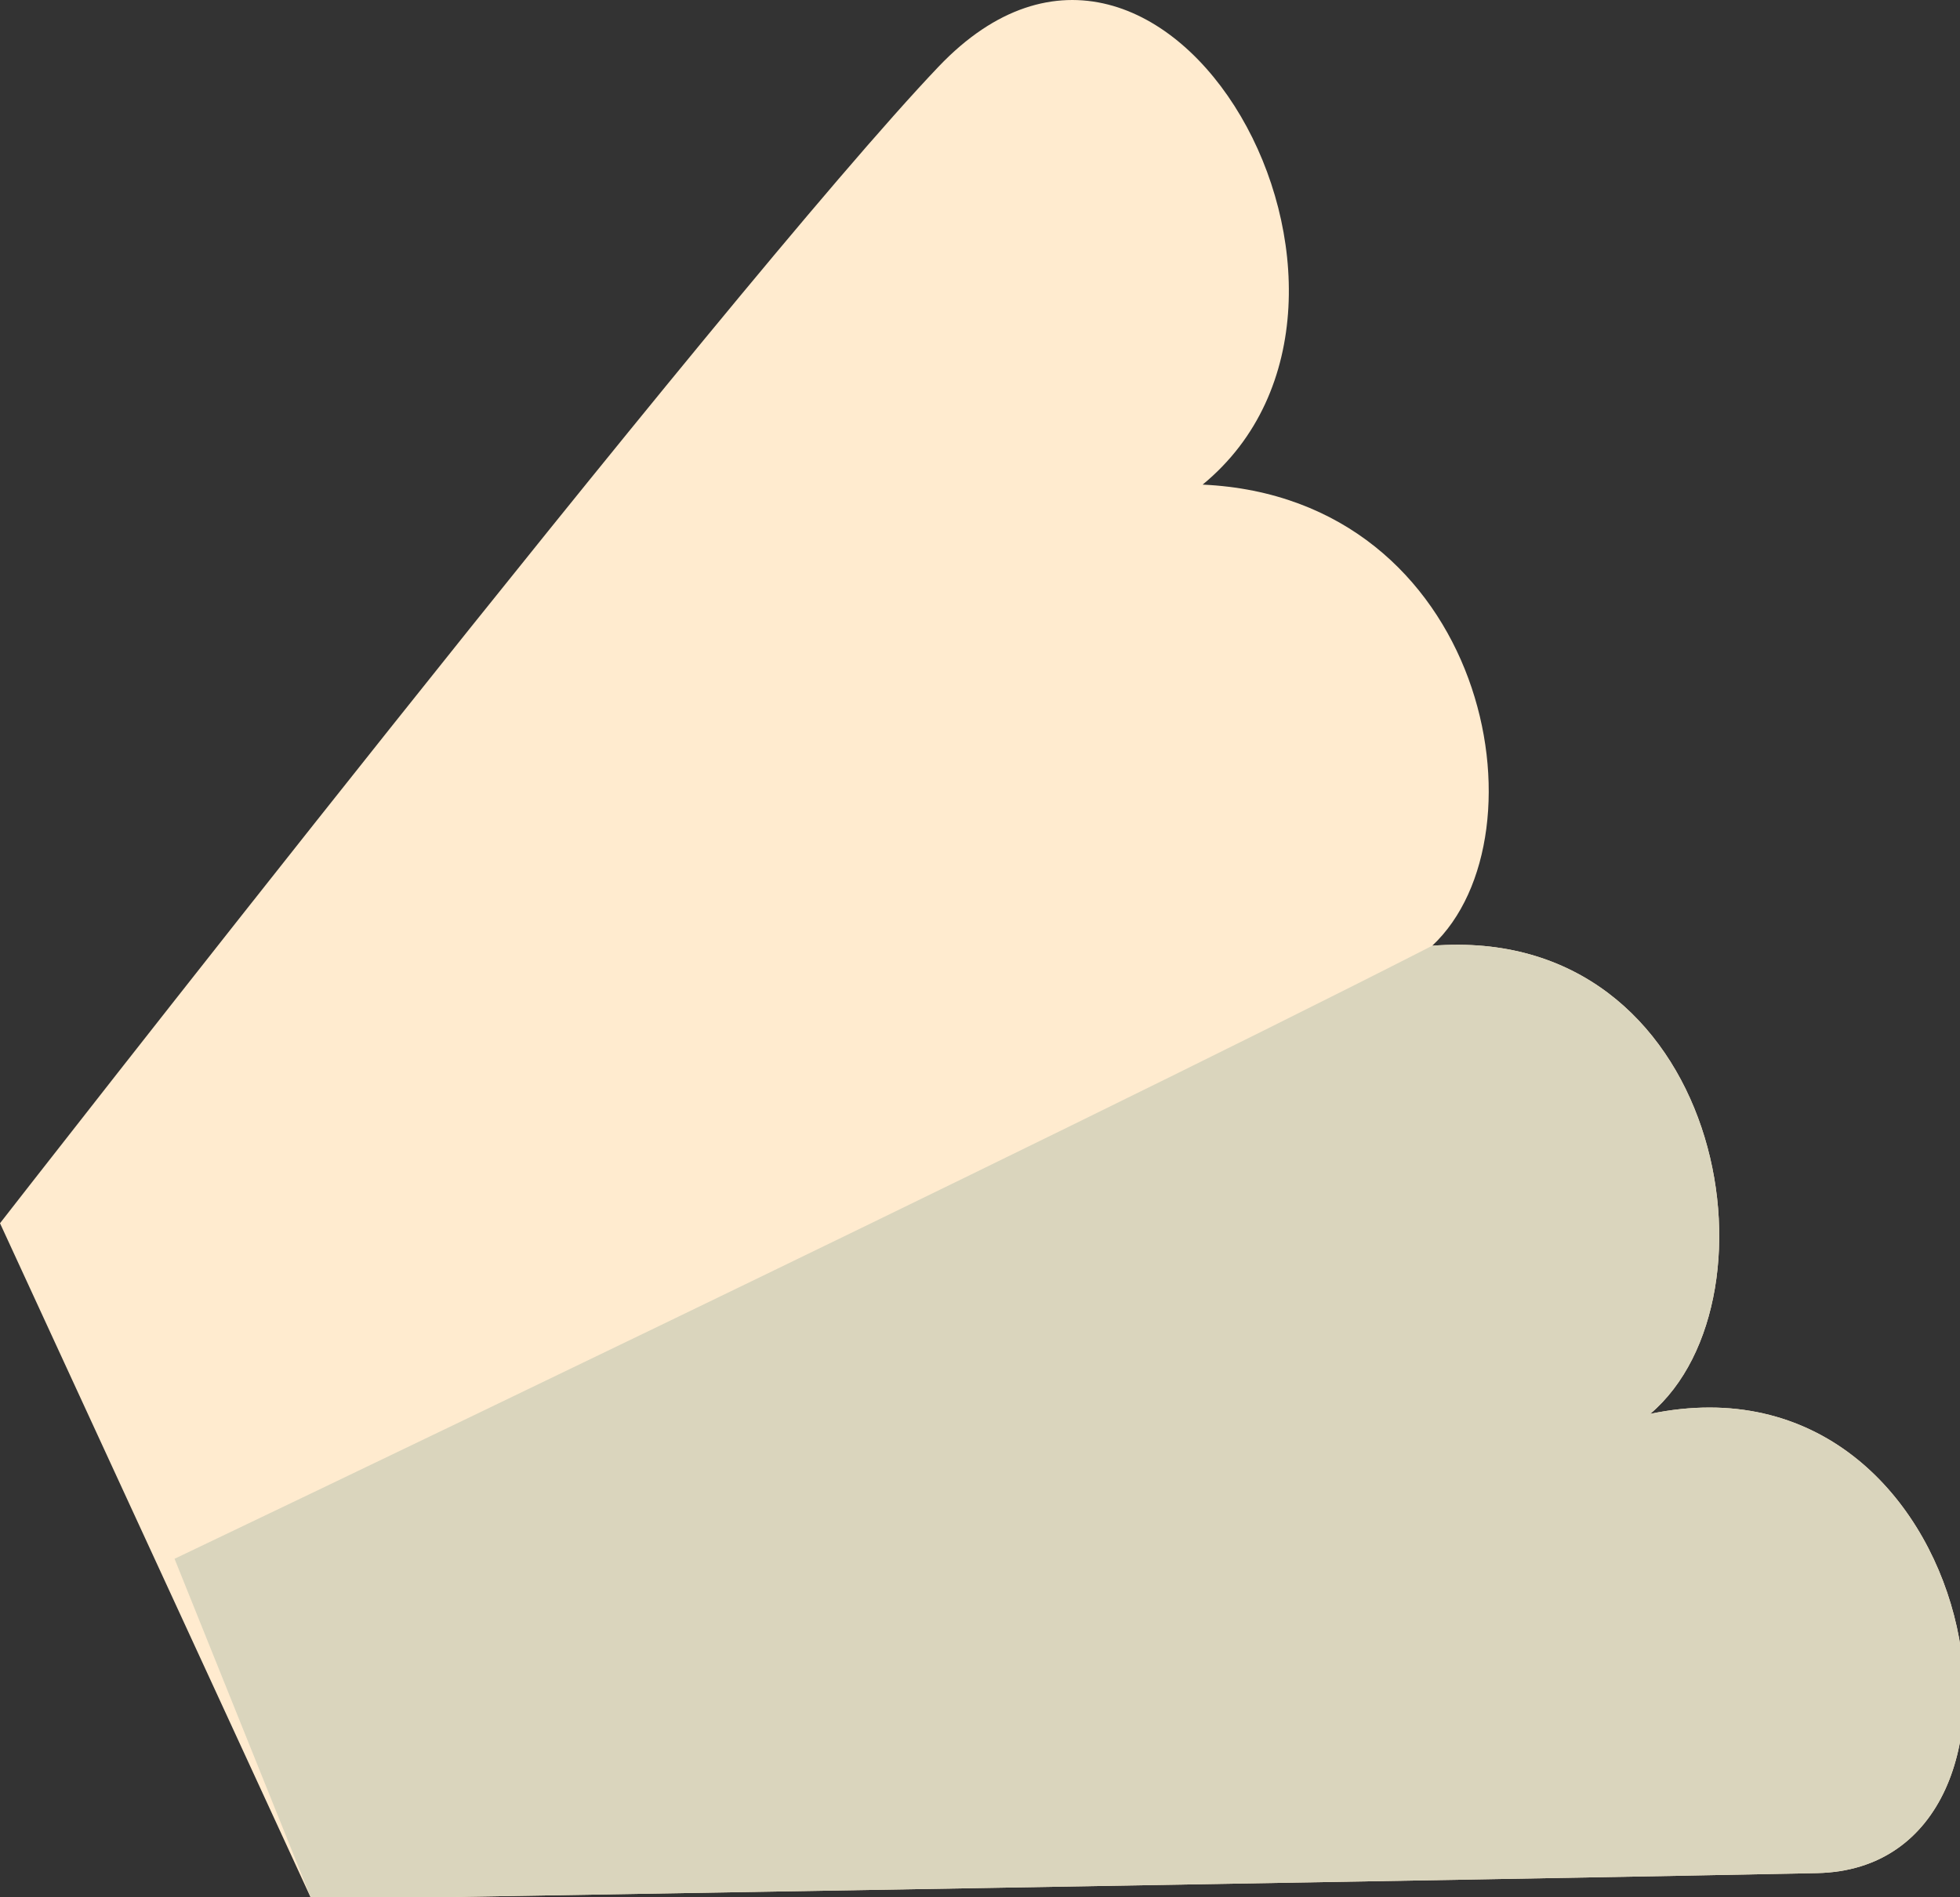
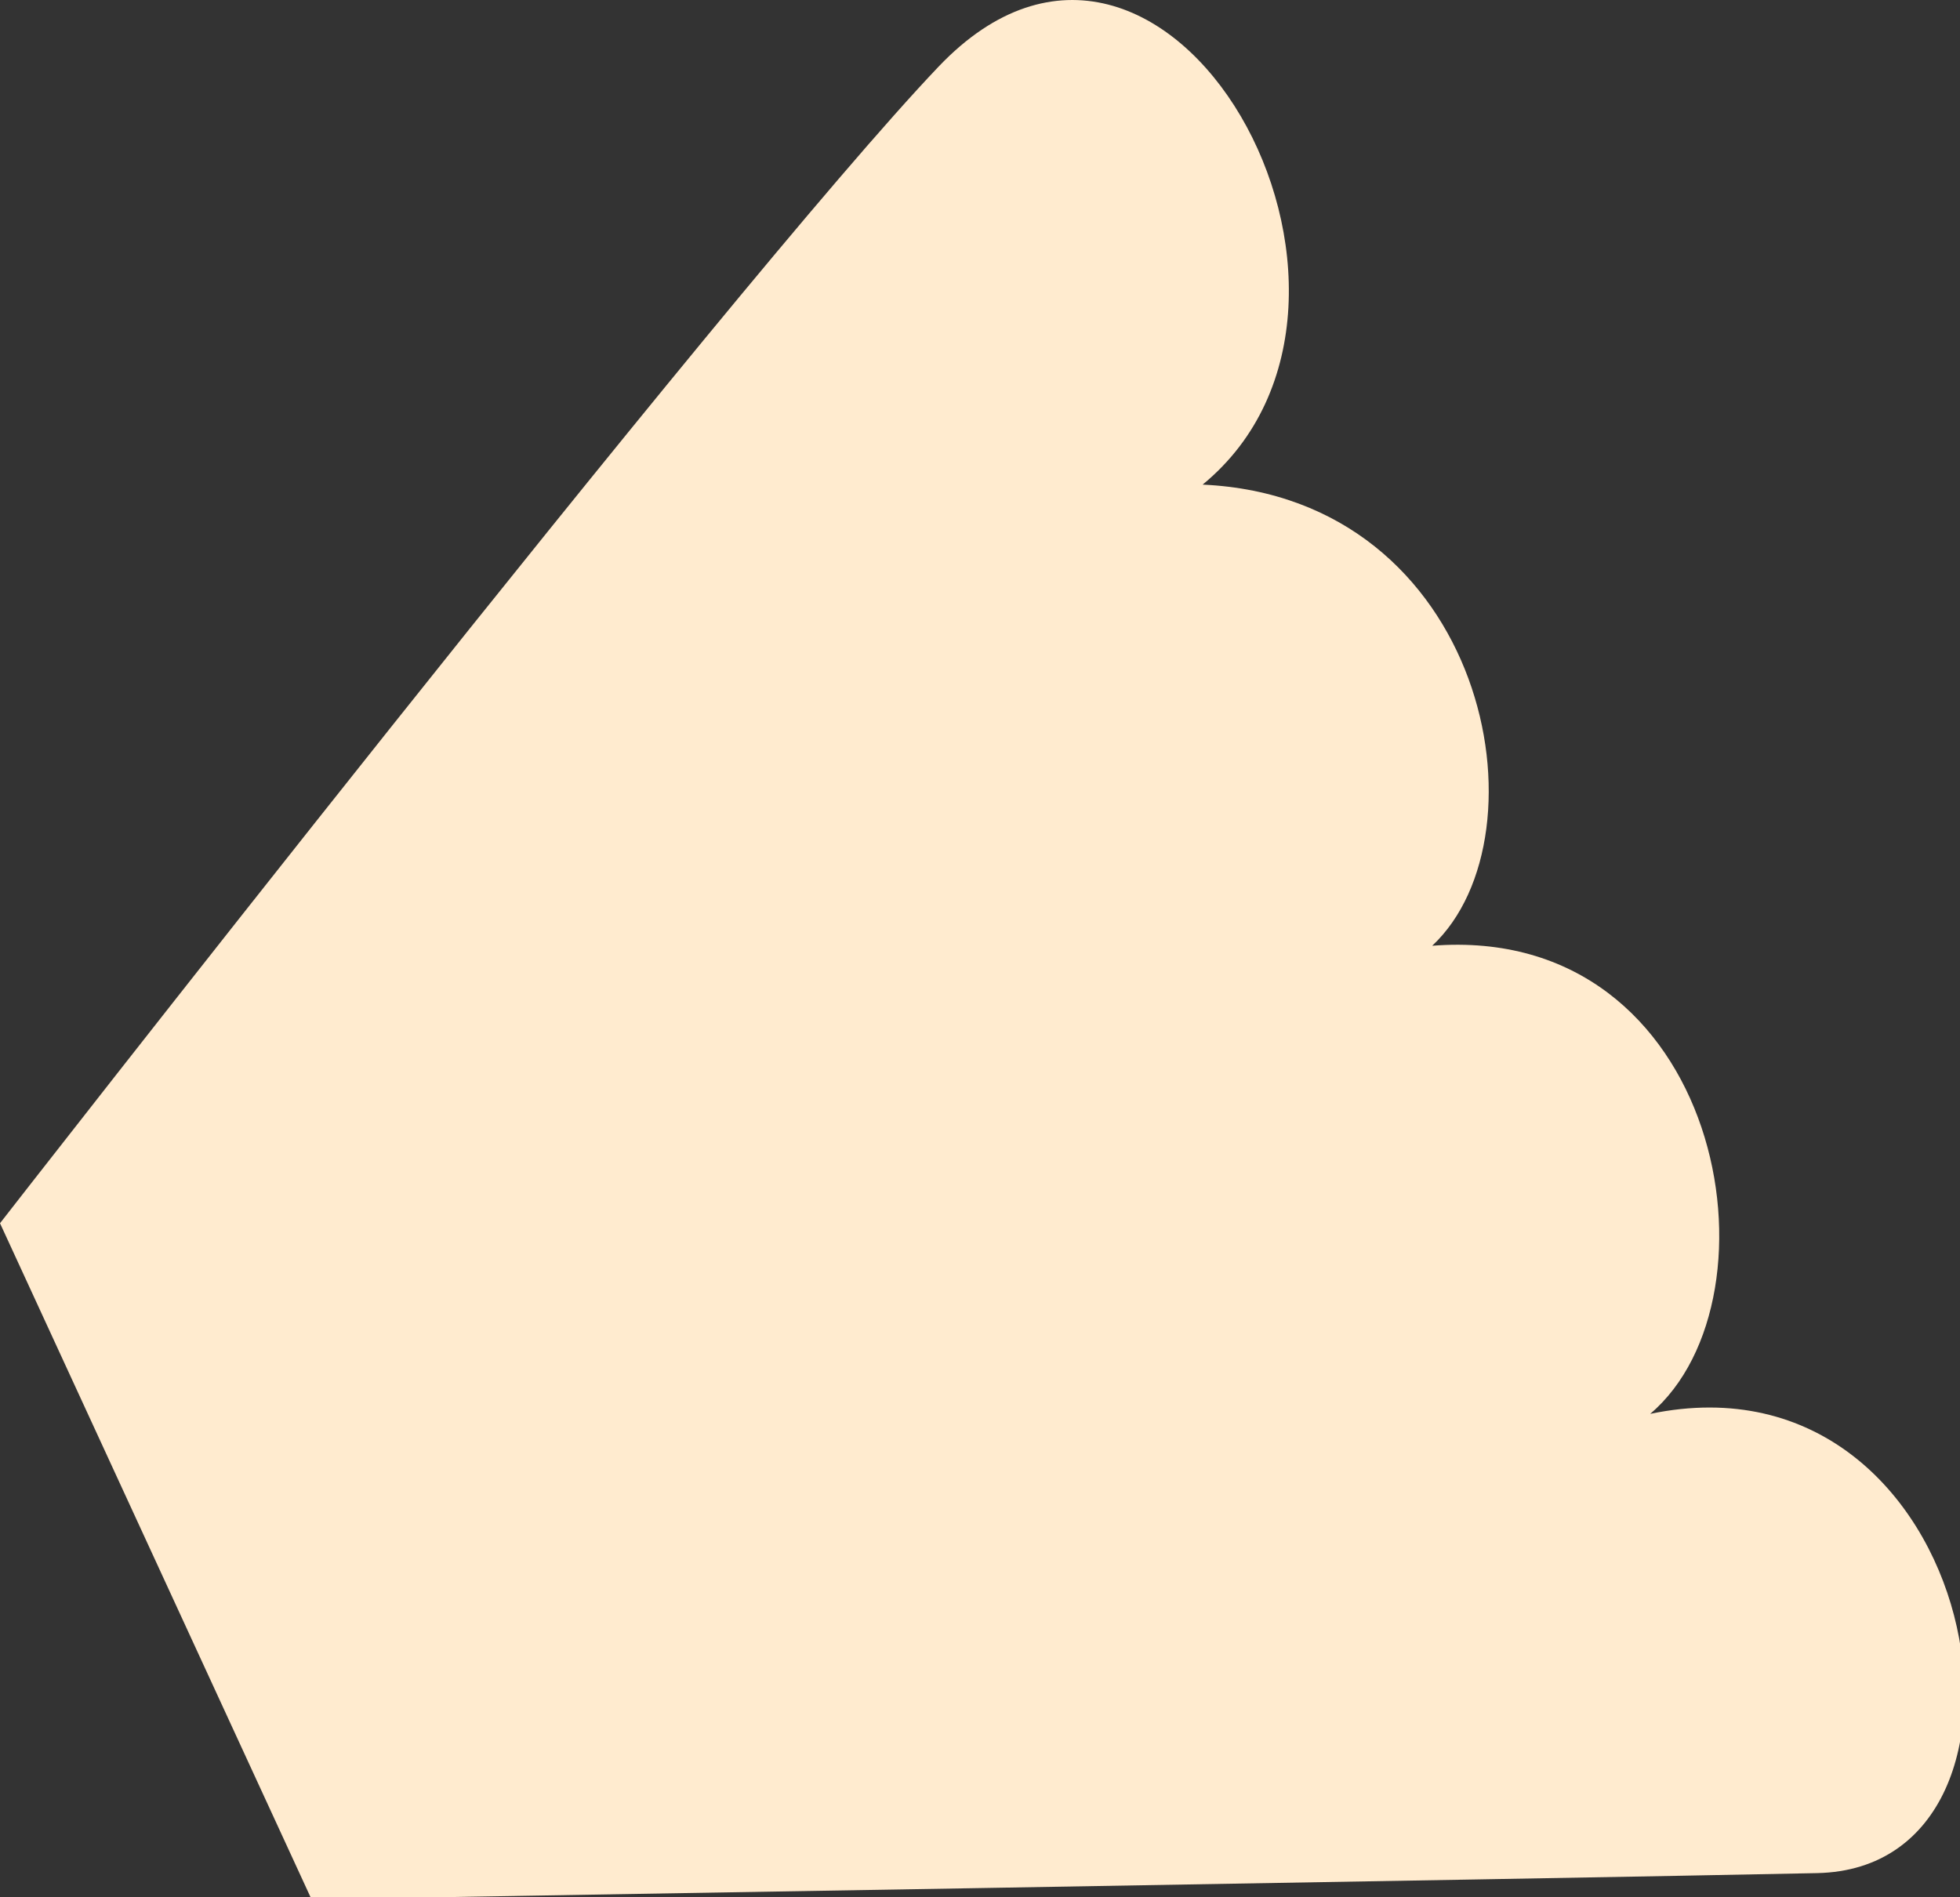
<svg xmlns="http://www.w3.org/2000/svg" version="1.1" x="0px" y="0px" width="188px" height="182px" viewBox="-0.001 0 188 182" overflow="visible" enable-background="new -0.001 0 188 182" xml:space="preserve">
  <rect x="-0.001" y="0" width="188" height="182" fill="#333333" stroke="none" />
  <defs>
</defs>
  <path fill-rule="evenodd" clip-rule="evenodd" fill="#FFEBCF" d="M29.883,182.213c0,0,119.992-2.007,144.409-2.521  c24.421-0.511,15.947-50.715-16.01-44.056c13.199-11.215,6.89-47.097-20.907-44.908c11.392-10.68,5.189-42.979-22.022-44.238  c21.563-17.721-3.368-63.17-25.331-40.093C69.97,27.46,0,117.348,0,117.348L29.883,182.213z" />
-   <path fill-rule="evenodd" clip-rule="evenodd" fill="#DAD5BD" d="M29.883,182.213c0,0,119.992-2.007,144.409-2.521  c24.421-0.511,15.947-50.715-16.01-44.056c13.199-11.215,6.89-47.097-20.907-44.908c-36.845,18.832-120.634,58.81-120.634,58.81  L29.883,182.213z" />
</svg>